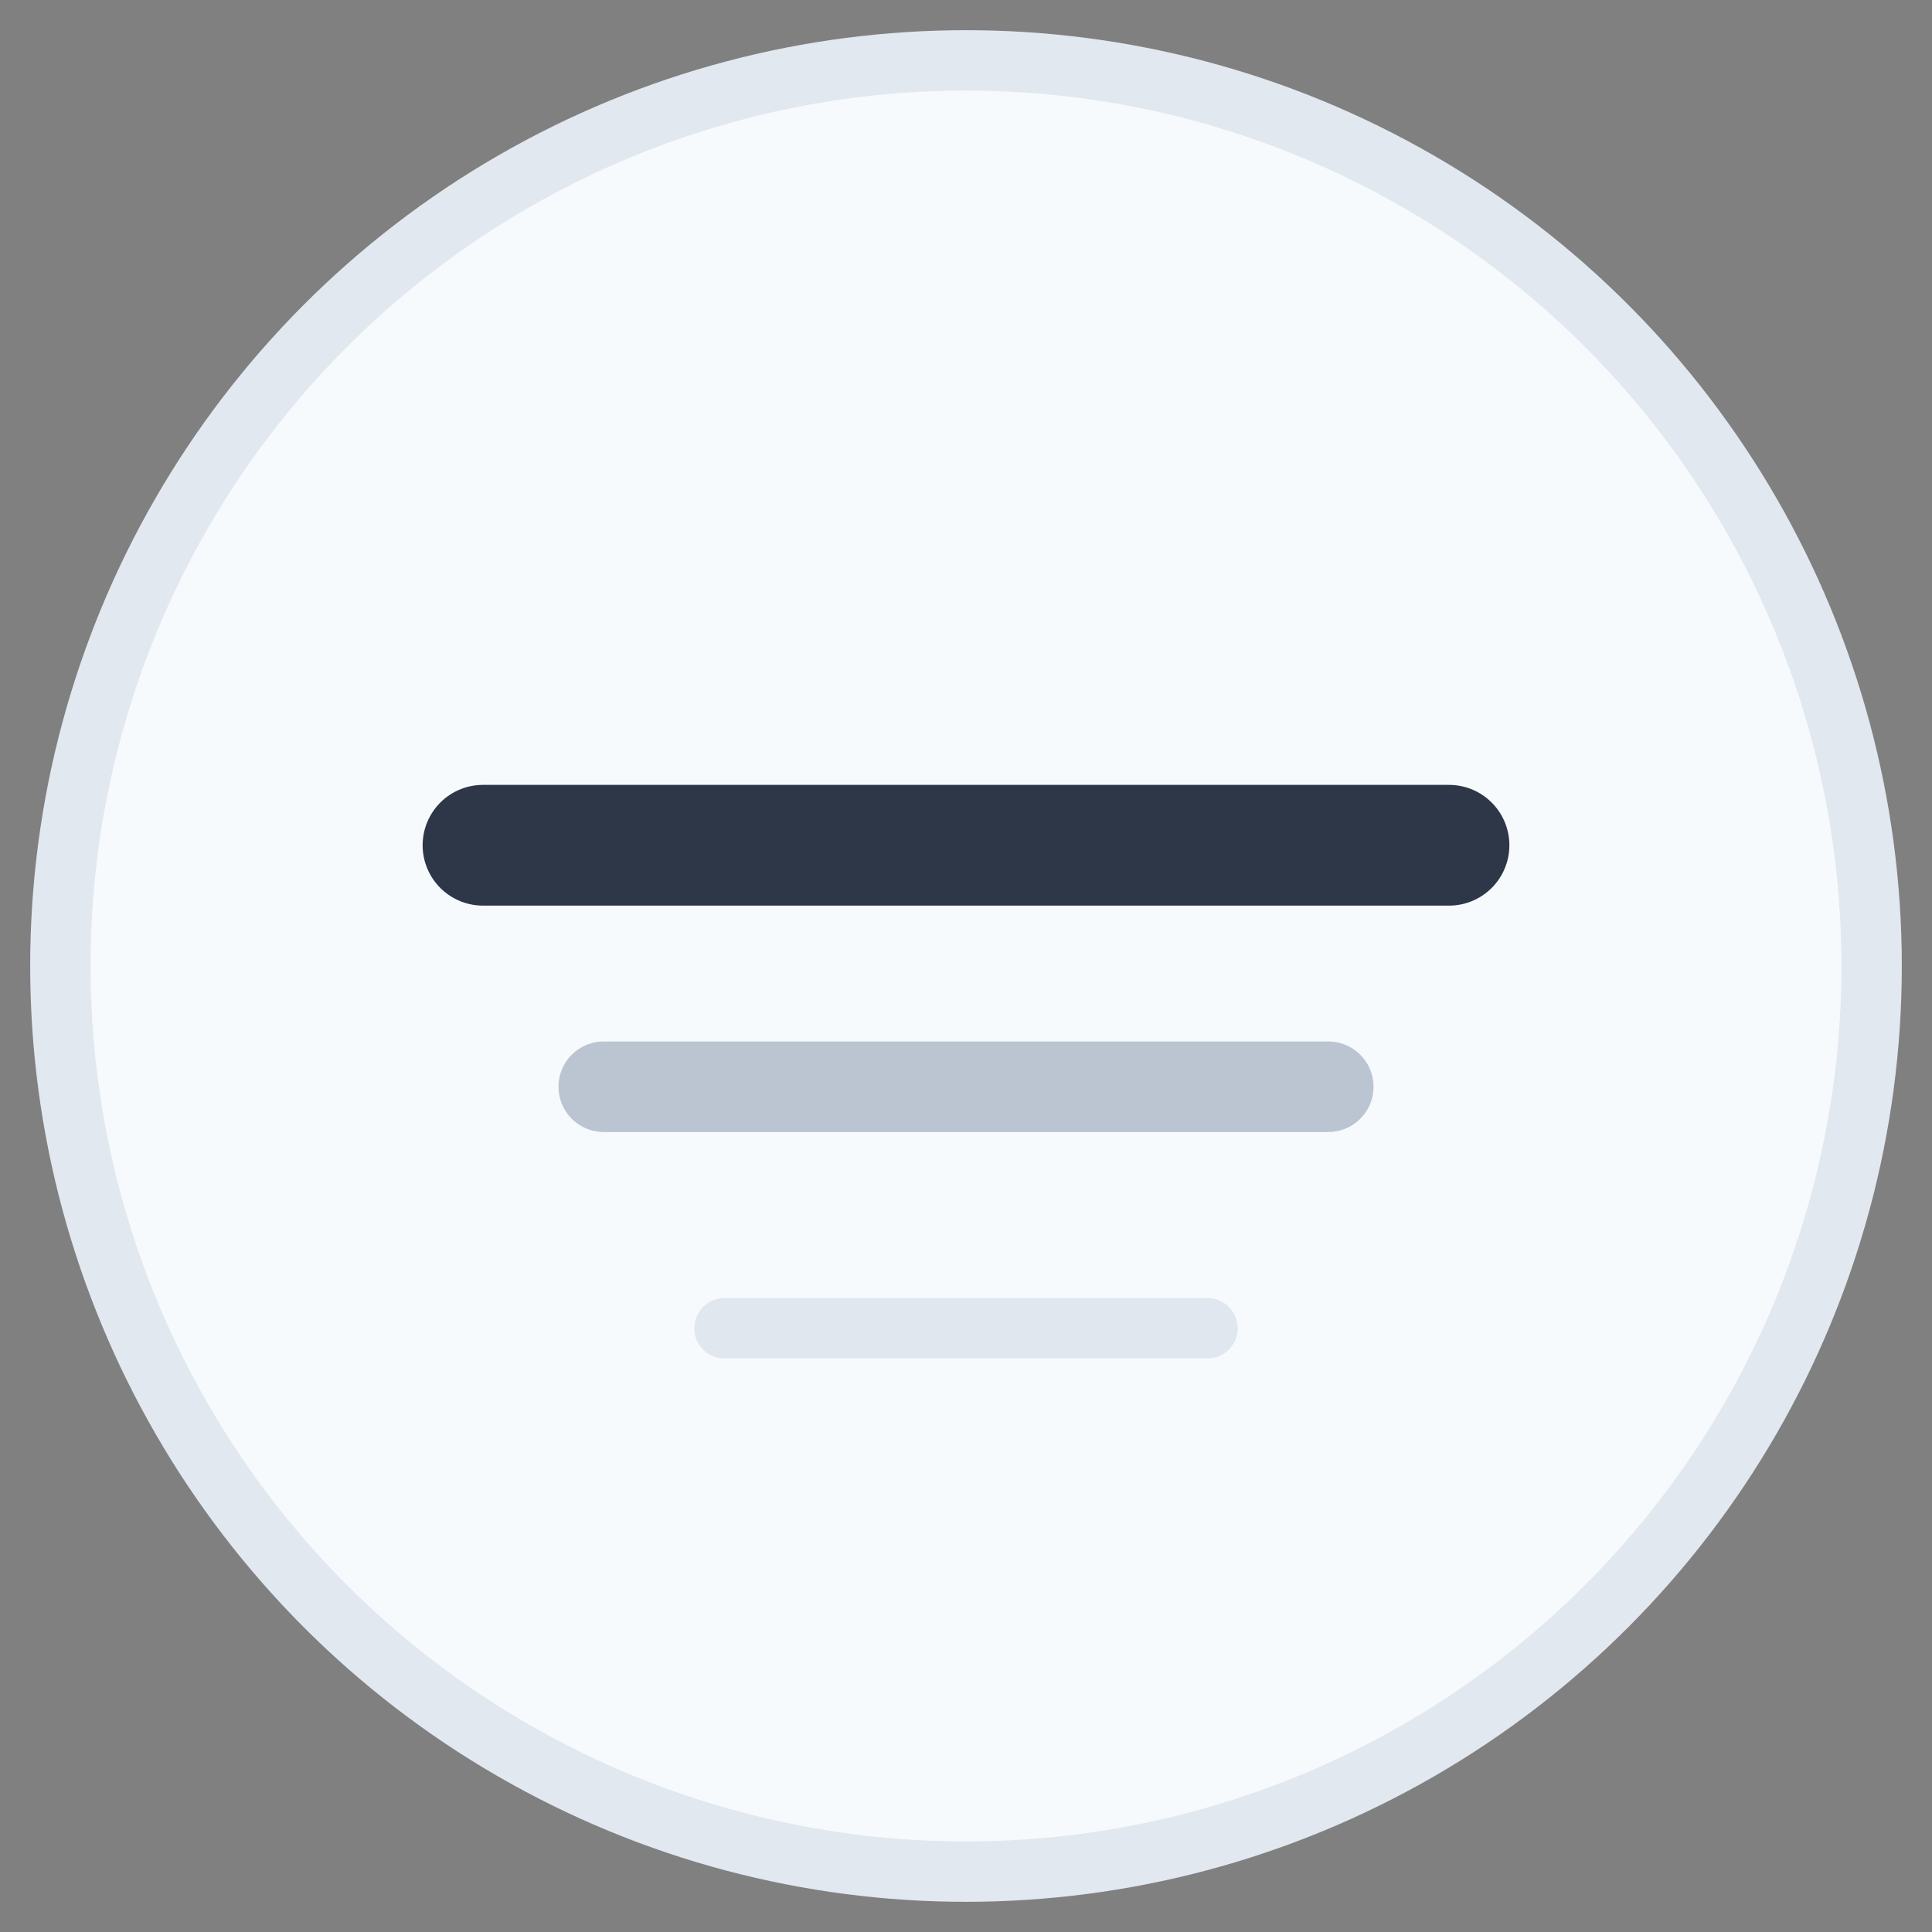
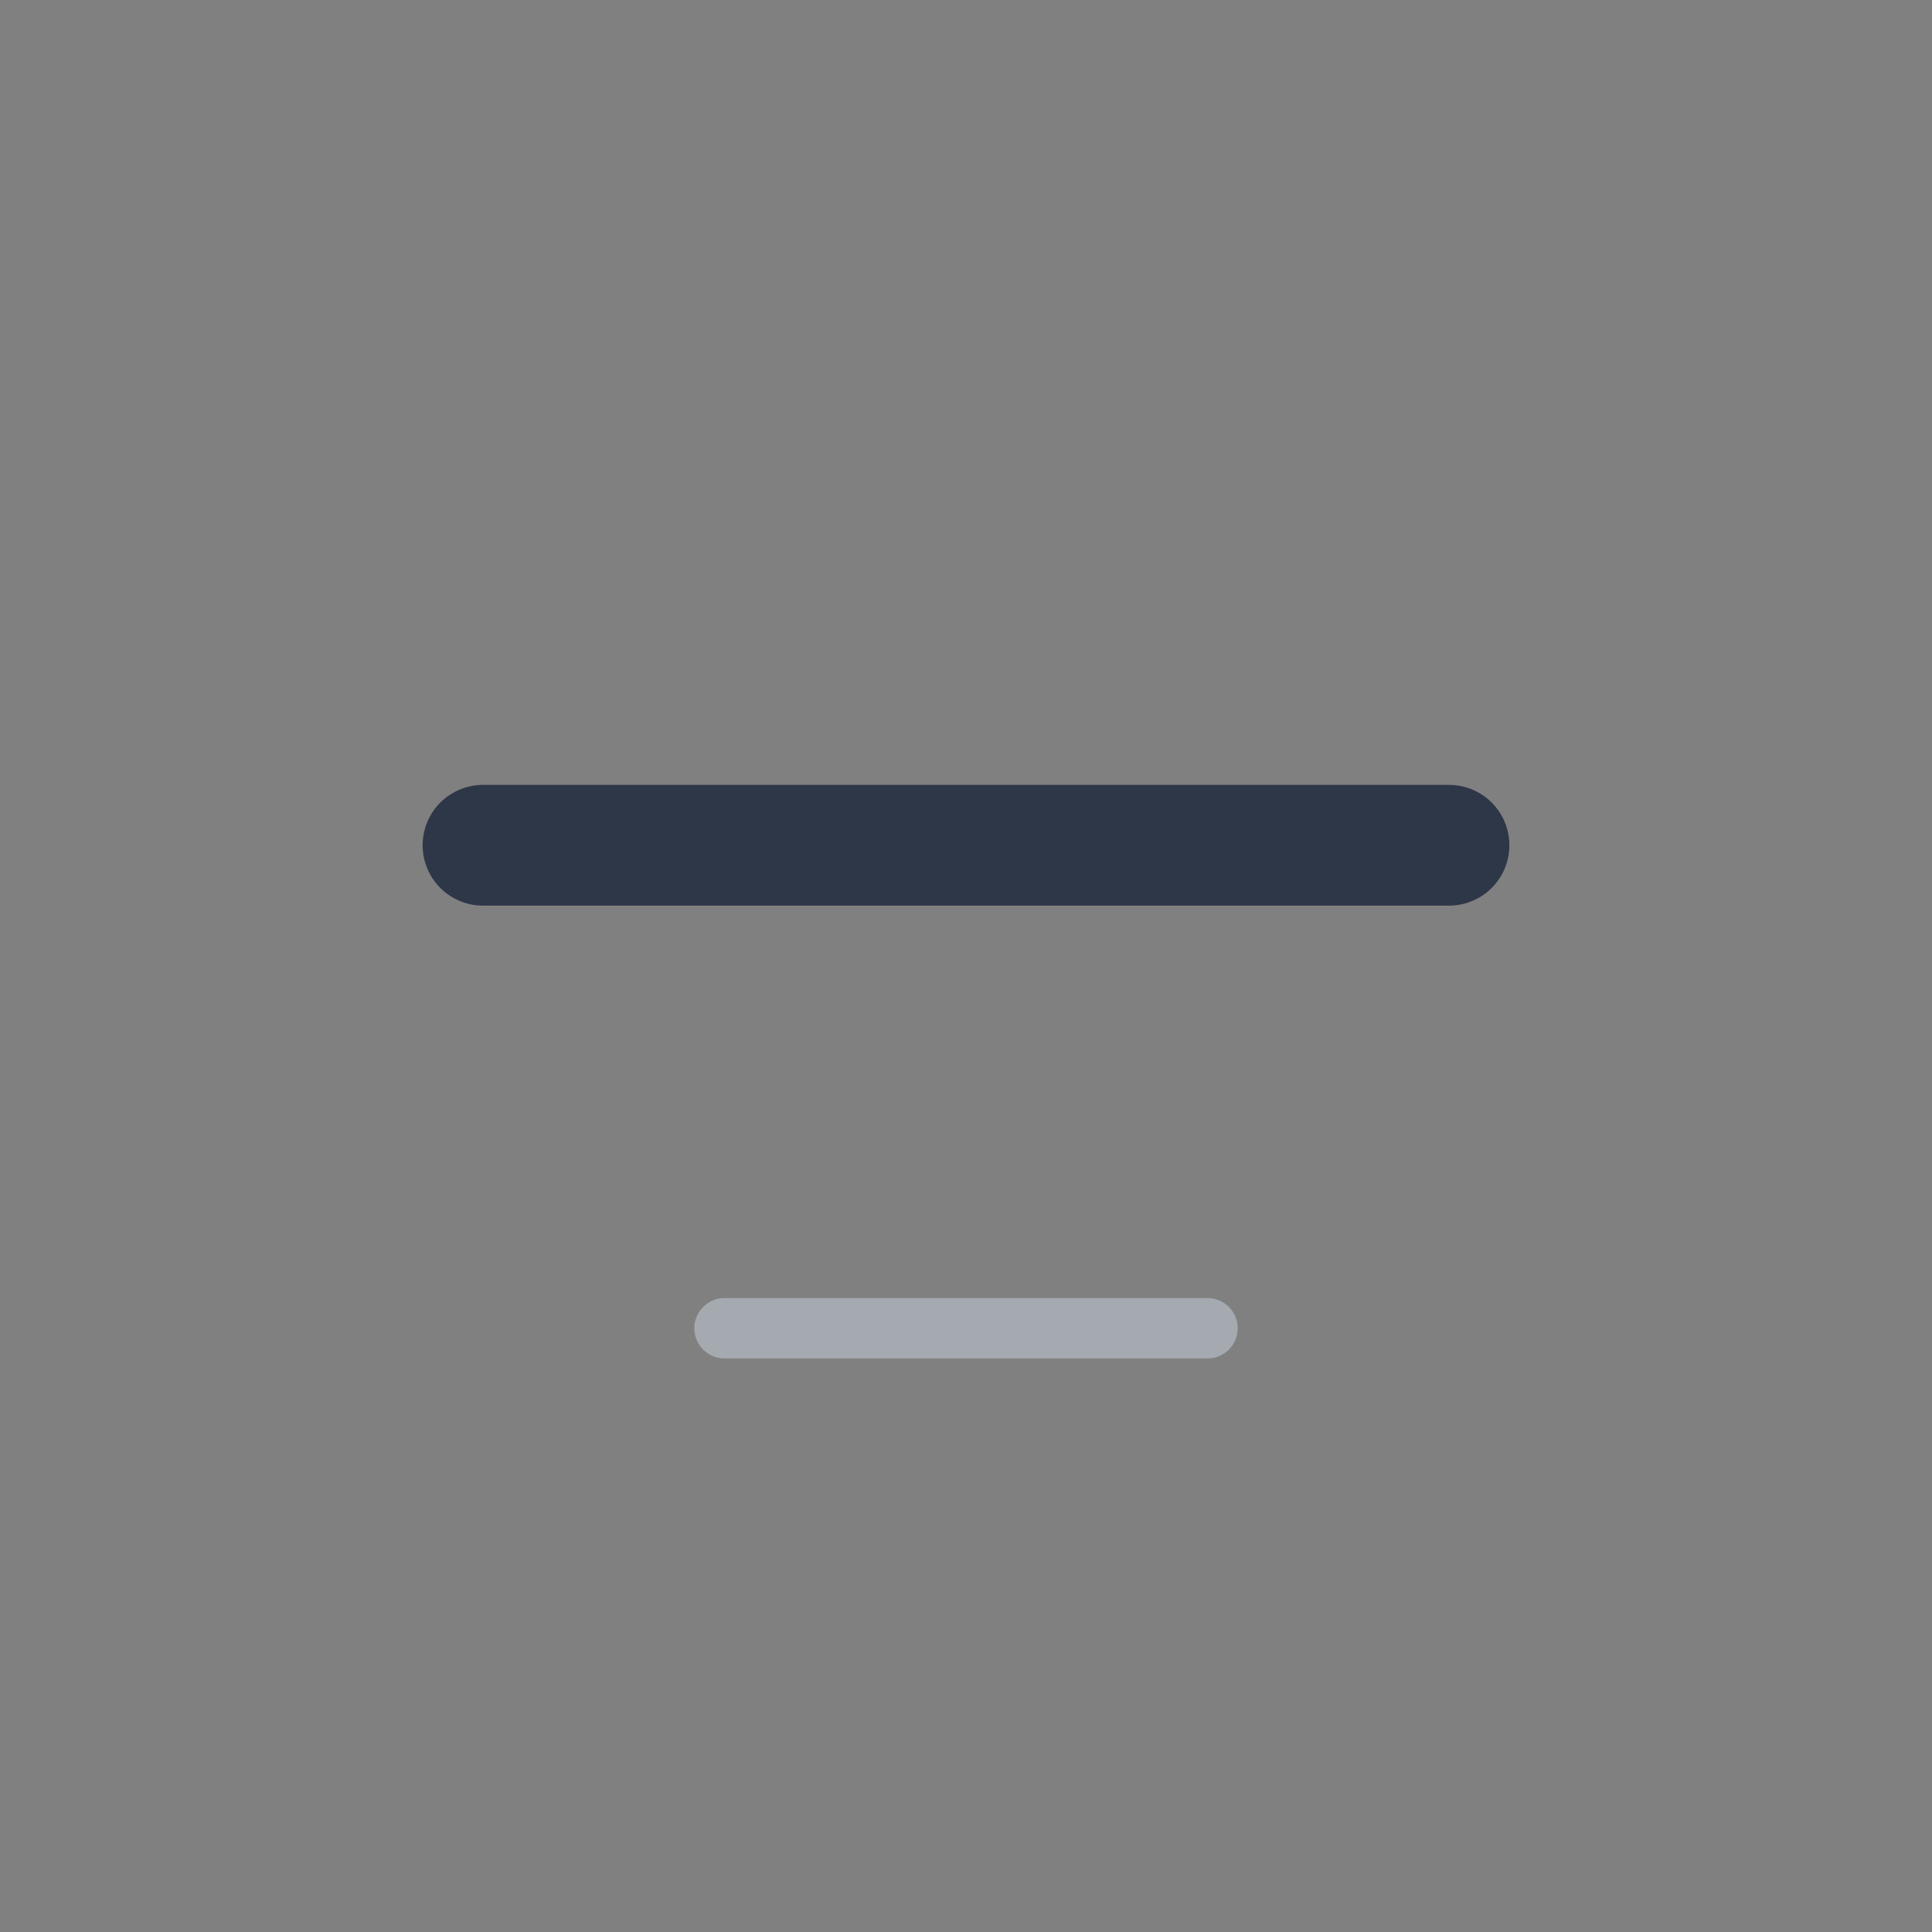
<svg xmlns="http://www.w3.org/2000/svg" width="32" height="32" viewBox="0 0 32 32">
  <rect x="0" y="0" width="32" height="32" fill="#808080" stroke="none" />
  <defs>
    <style>
      .favicon-text {
        font-family: 'Inter', sans-serif;
        font-weight: 600;
        font-size: 12px;
        fill: #2d3748;
      }
    </style>
  </defs>
-   <circle cx="16" cy="16" r="15" fill="#f7fafc" stroke="#e2e8f0" stroke-width="1" />
  <g transform="translate(8, 14)">
    <line x1="0" y1="0" x2="16" y2="0" stroke="#2d3748" stroke-width="2" stroke-linecap="round" />
-     <line x1="2" y1="4" x2="14" y2="4" stroke="#a0aec0" stroke-width="1.5" stroke-linecap="round" opacity="0.7" />
    <line x1="4" y1="8" x2="12" y2="8" stroke="#cbd5e0" stroke-width="1" stroke-linecap="round" opacity="0.5" />
  </g>
</svg>